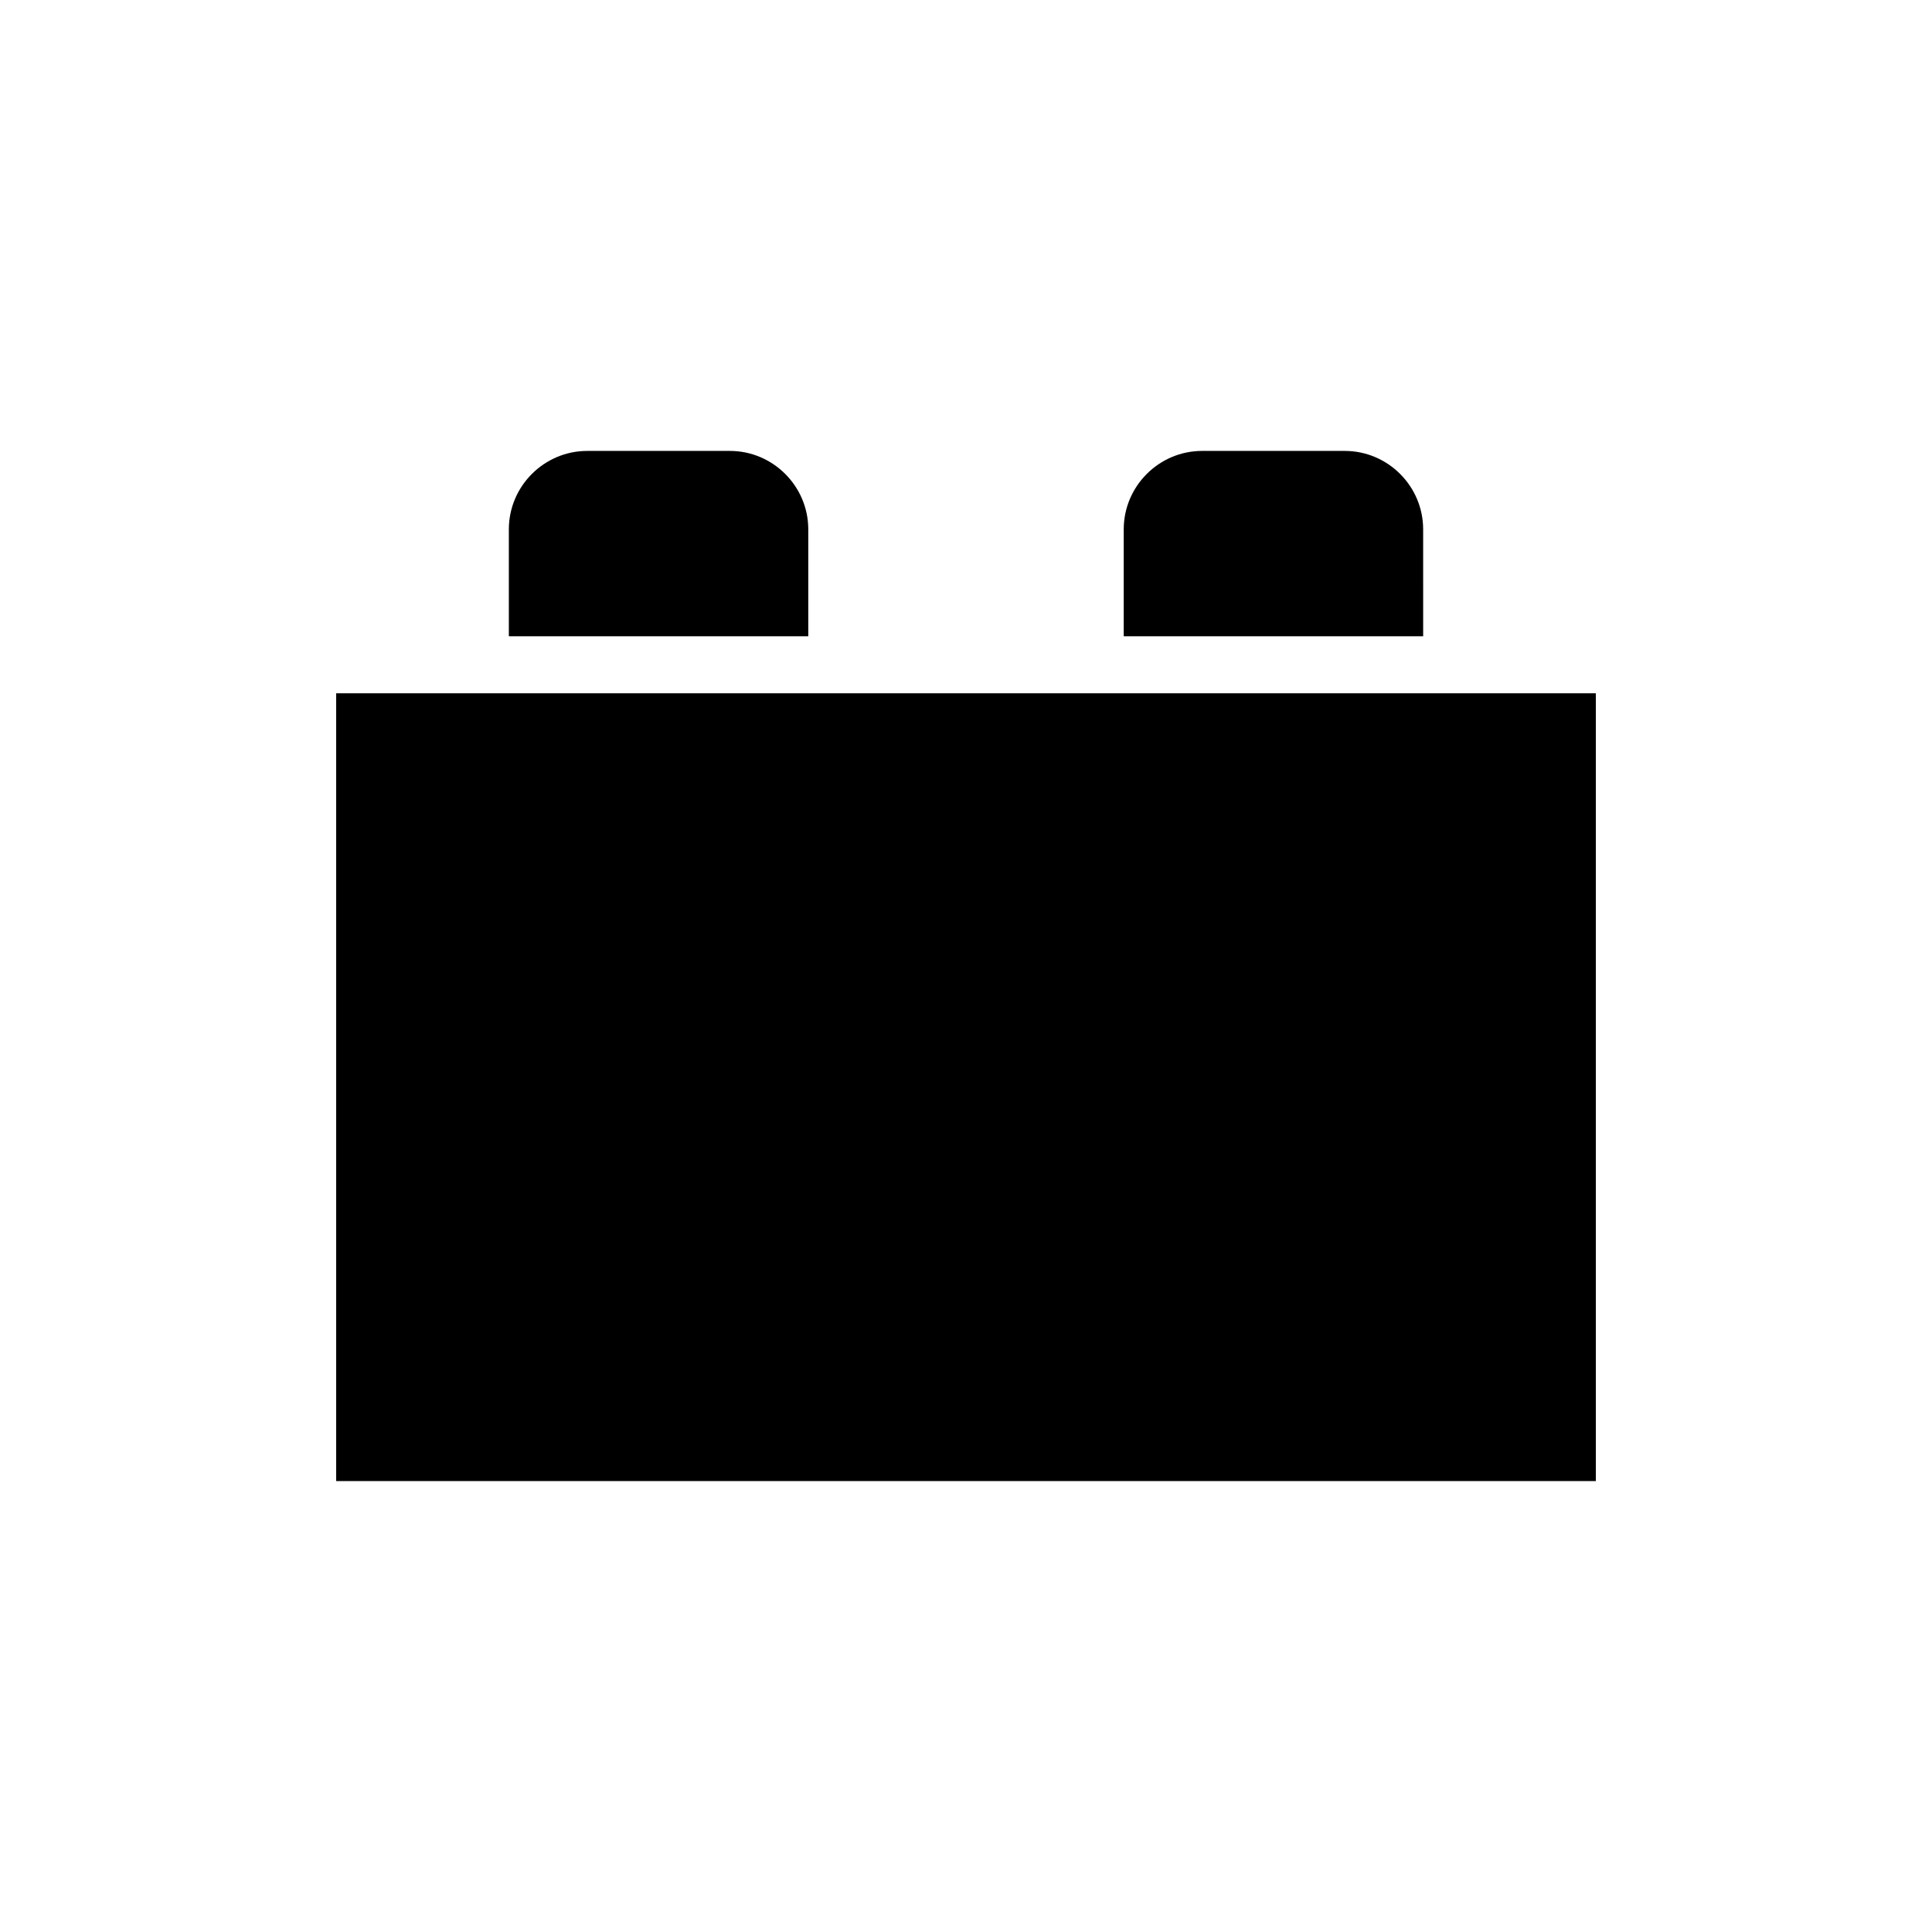
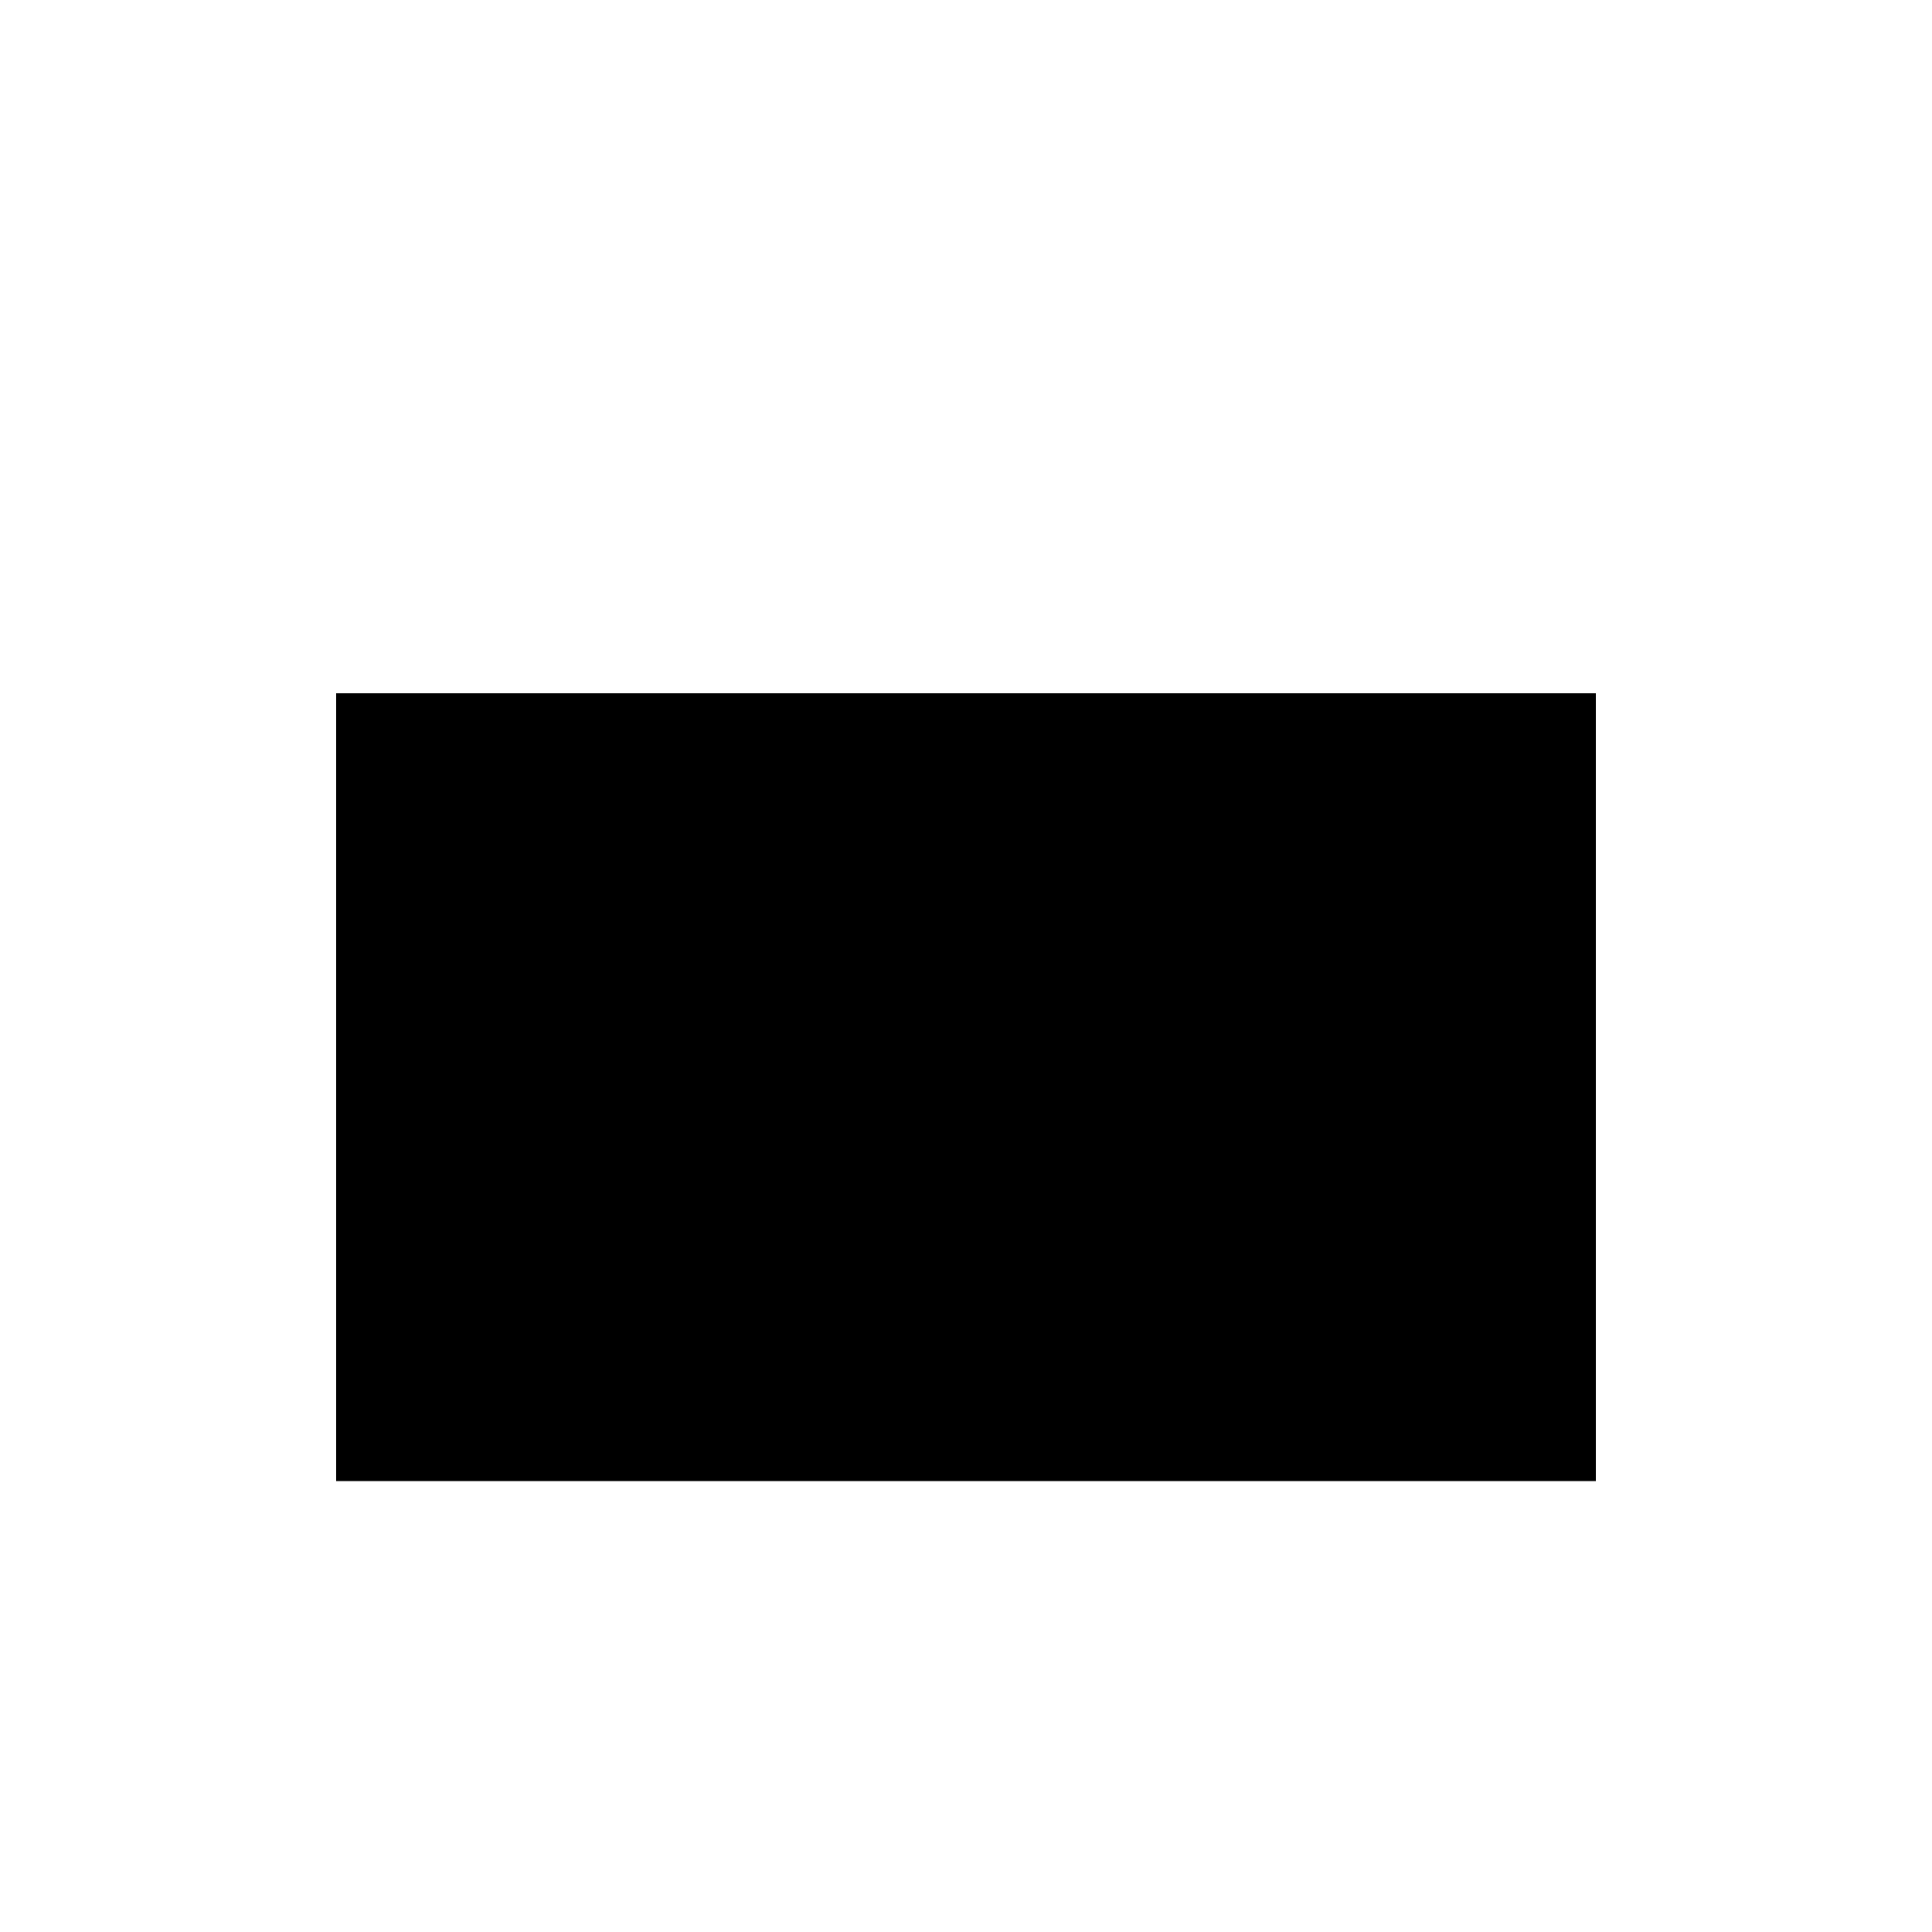
<svg xmlns="http://www.w3.org/2000/svg" fill="#000000" width="800px" height="800px" version="1.1" viewBox="144 144 512 512">
  <g fill-rule="evenodd">
    <path d="m521.15 327.73h-288.06v208.77h333.82v-208.77z" />
-     <path d="m521.15 284.28c0-11.43-9.344-20.781-20.773-20.781h-37.797c-11.438 0-20.781 9.352-20.781 20.781v28.34h79.352z" />
-     <path d="m358.2 284.28c0-11.43-9.344-20.781-20.777-20.781h-37.797c-11.43 0-20.777 9.352-20.777 20.781v28.34h79.352z" />
  </g>
</svg>